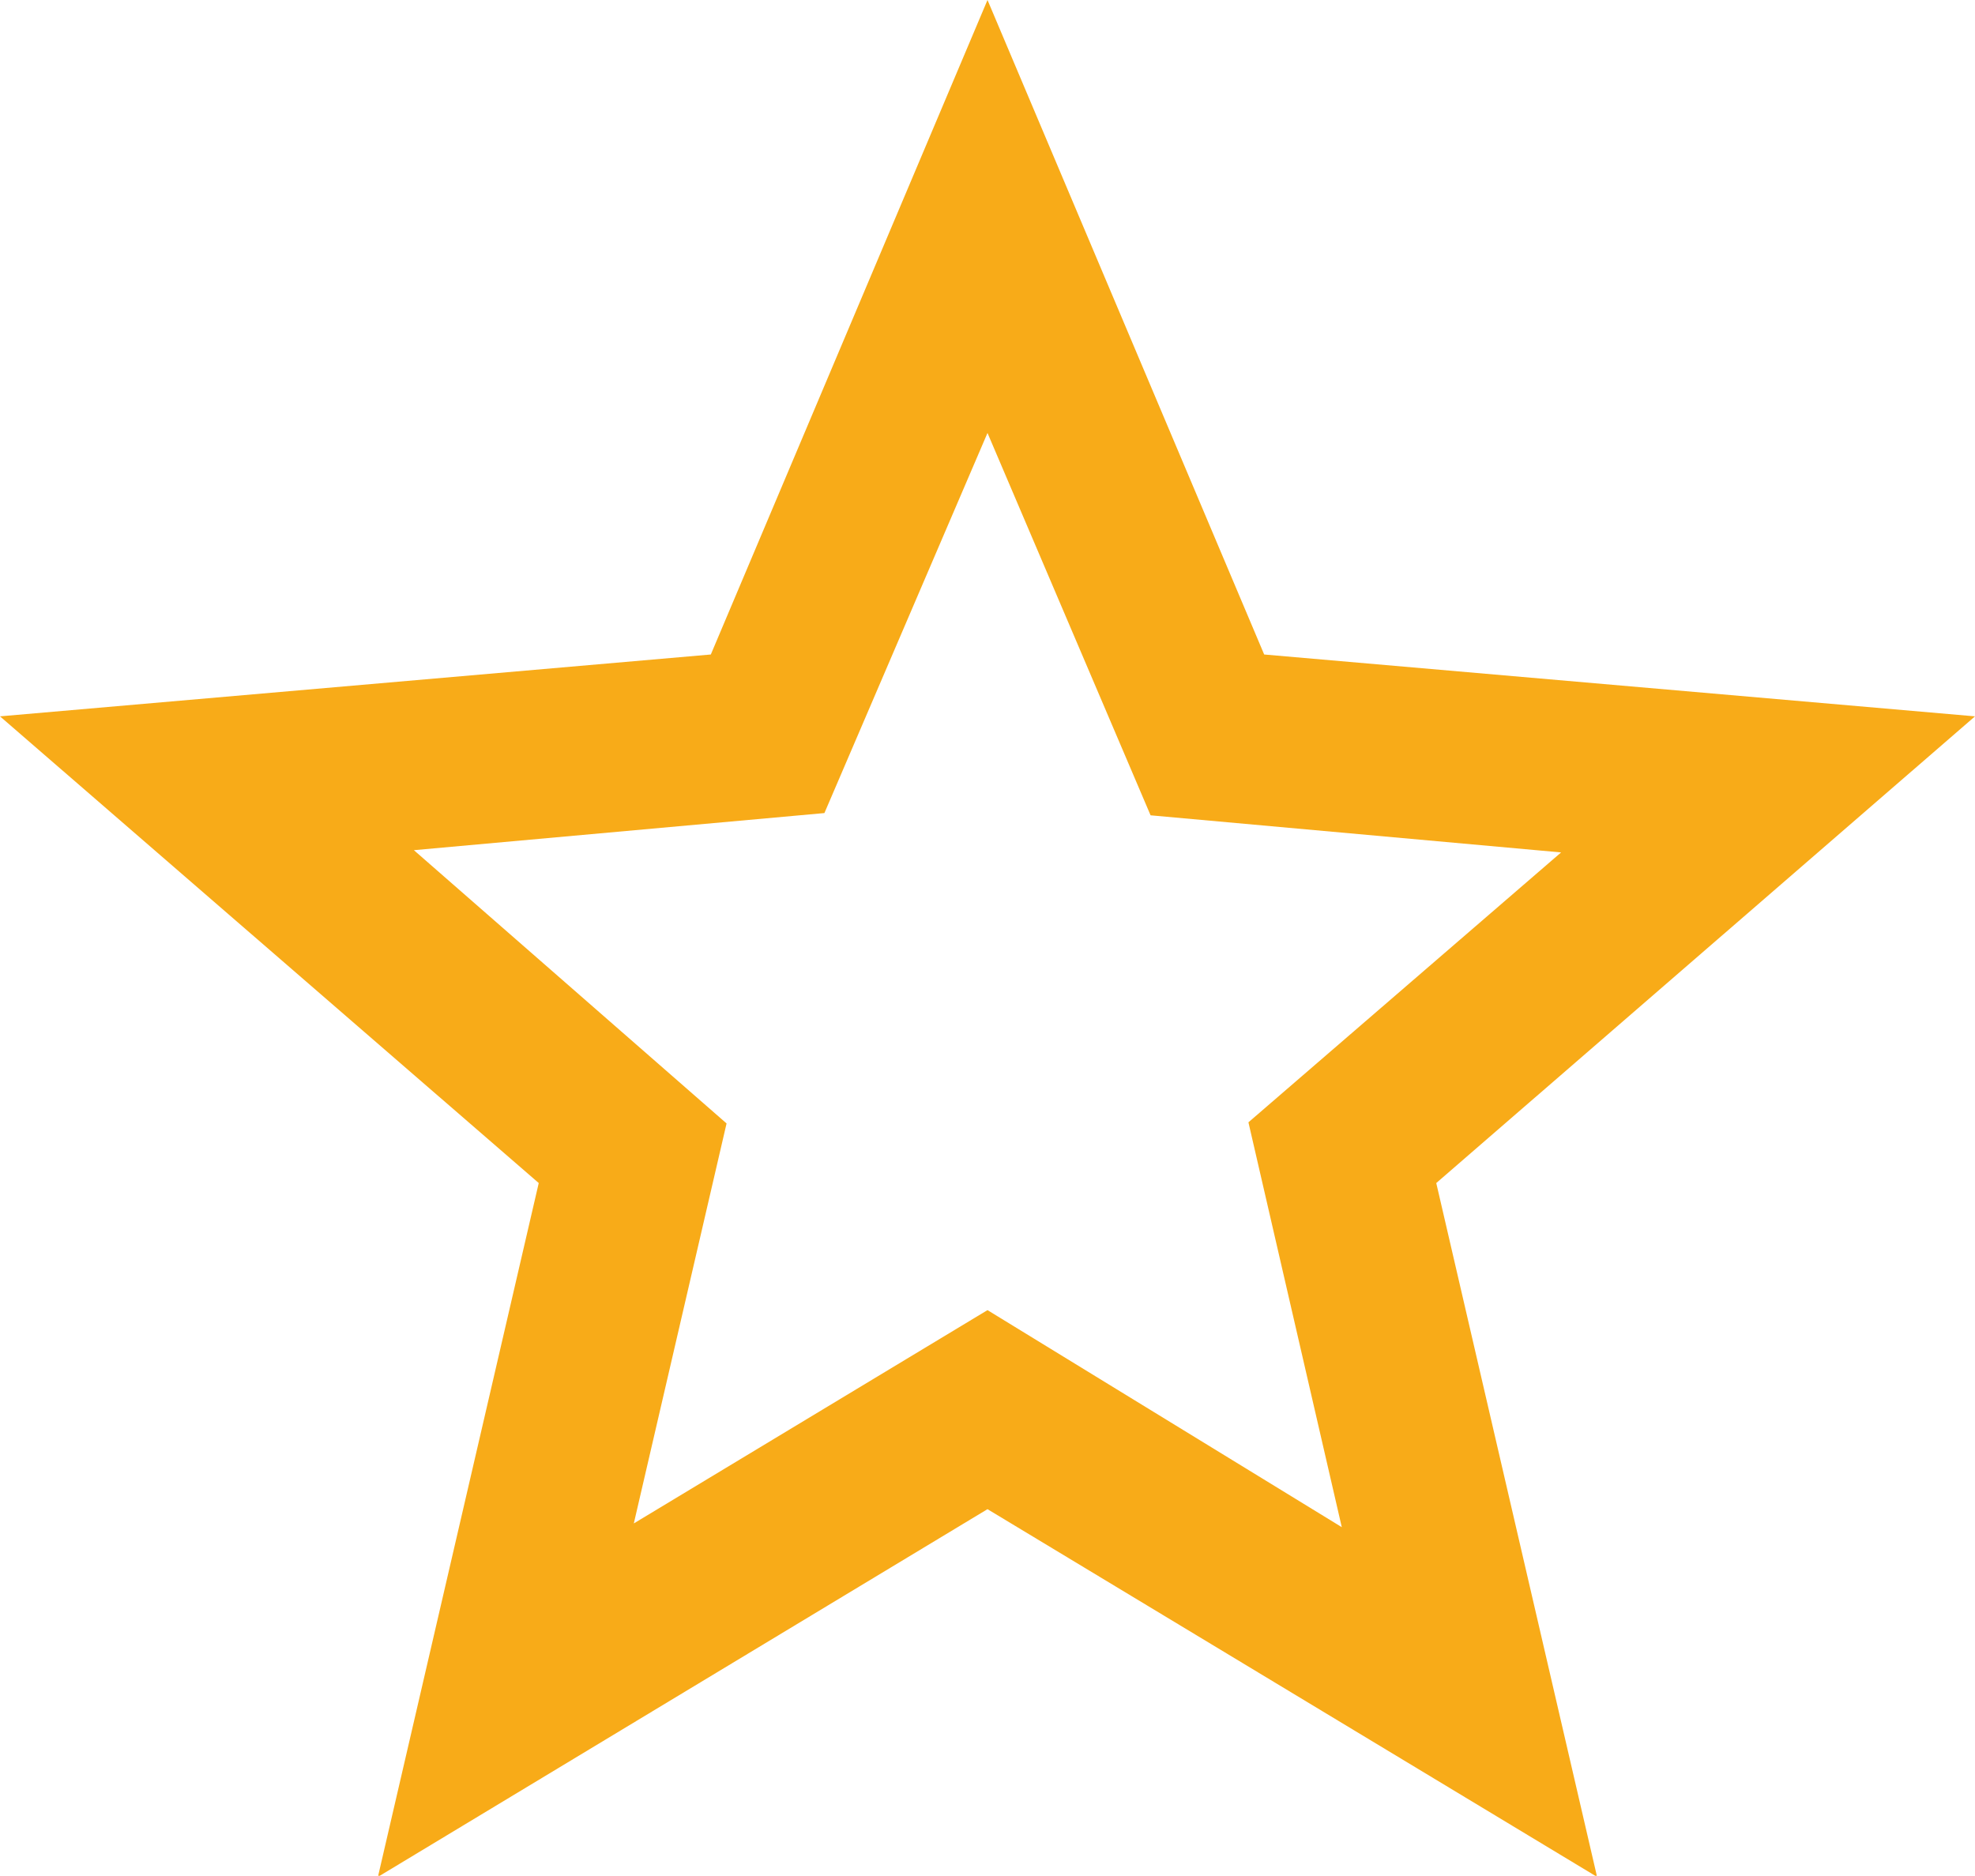
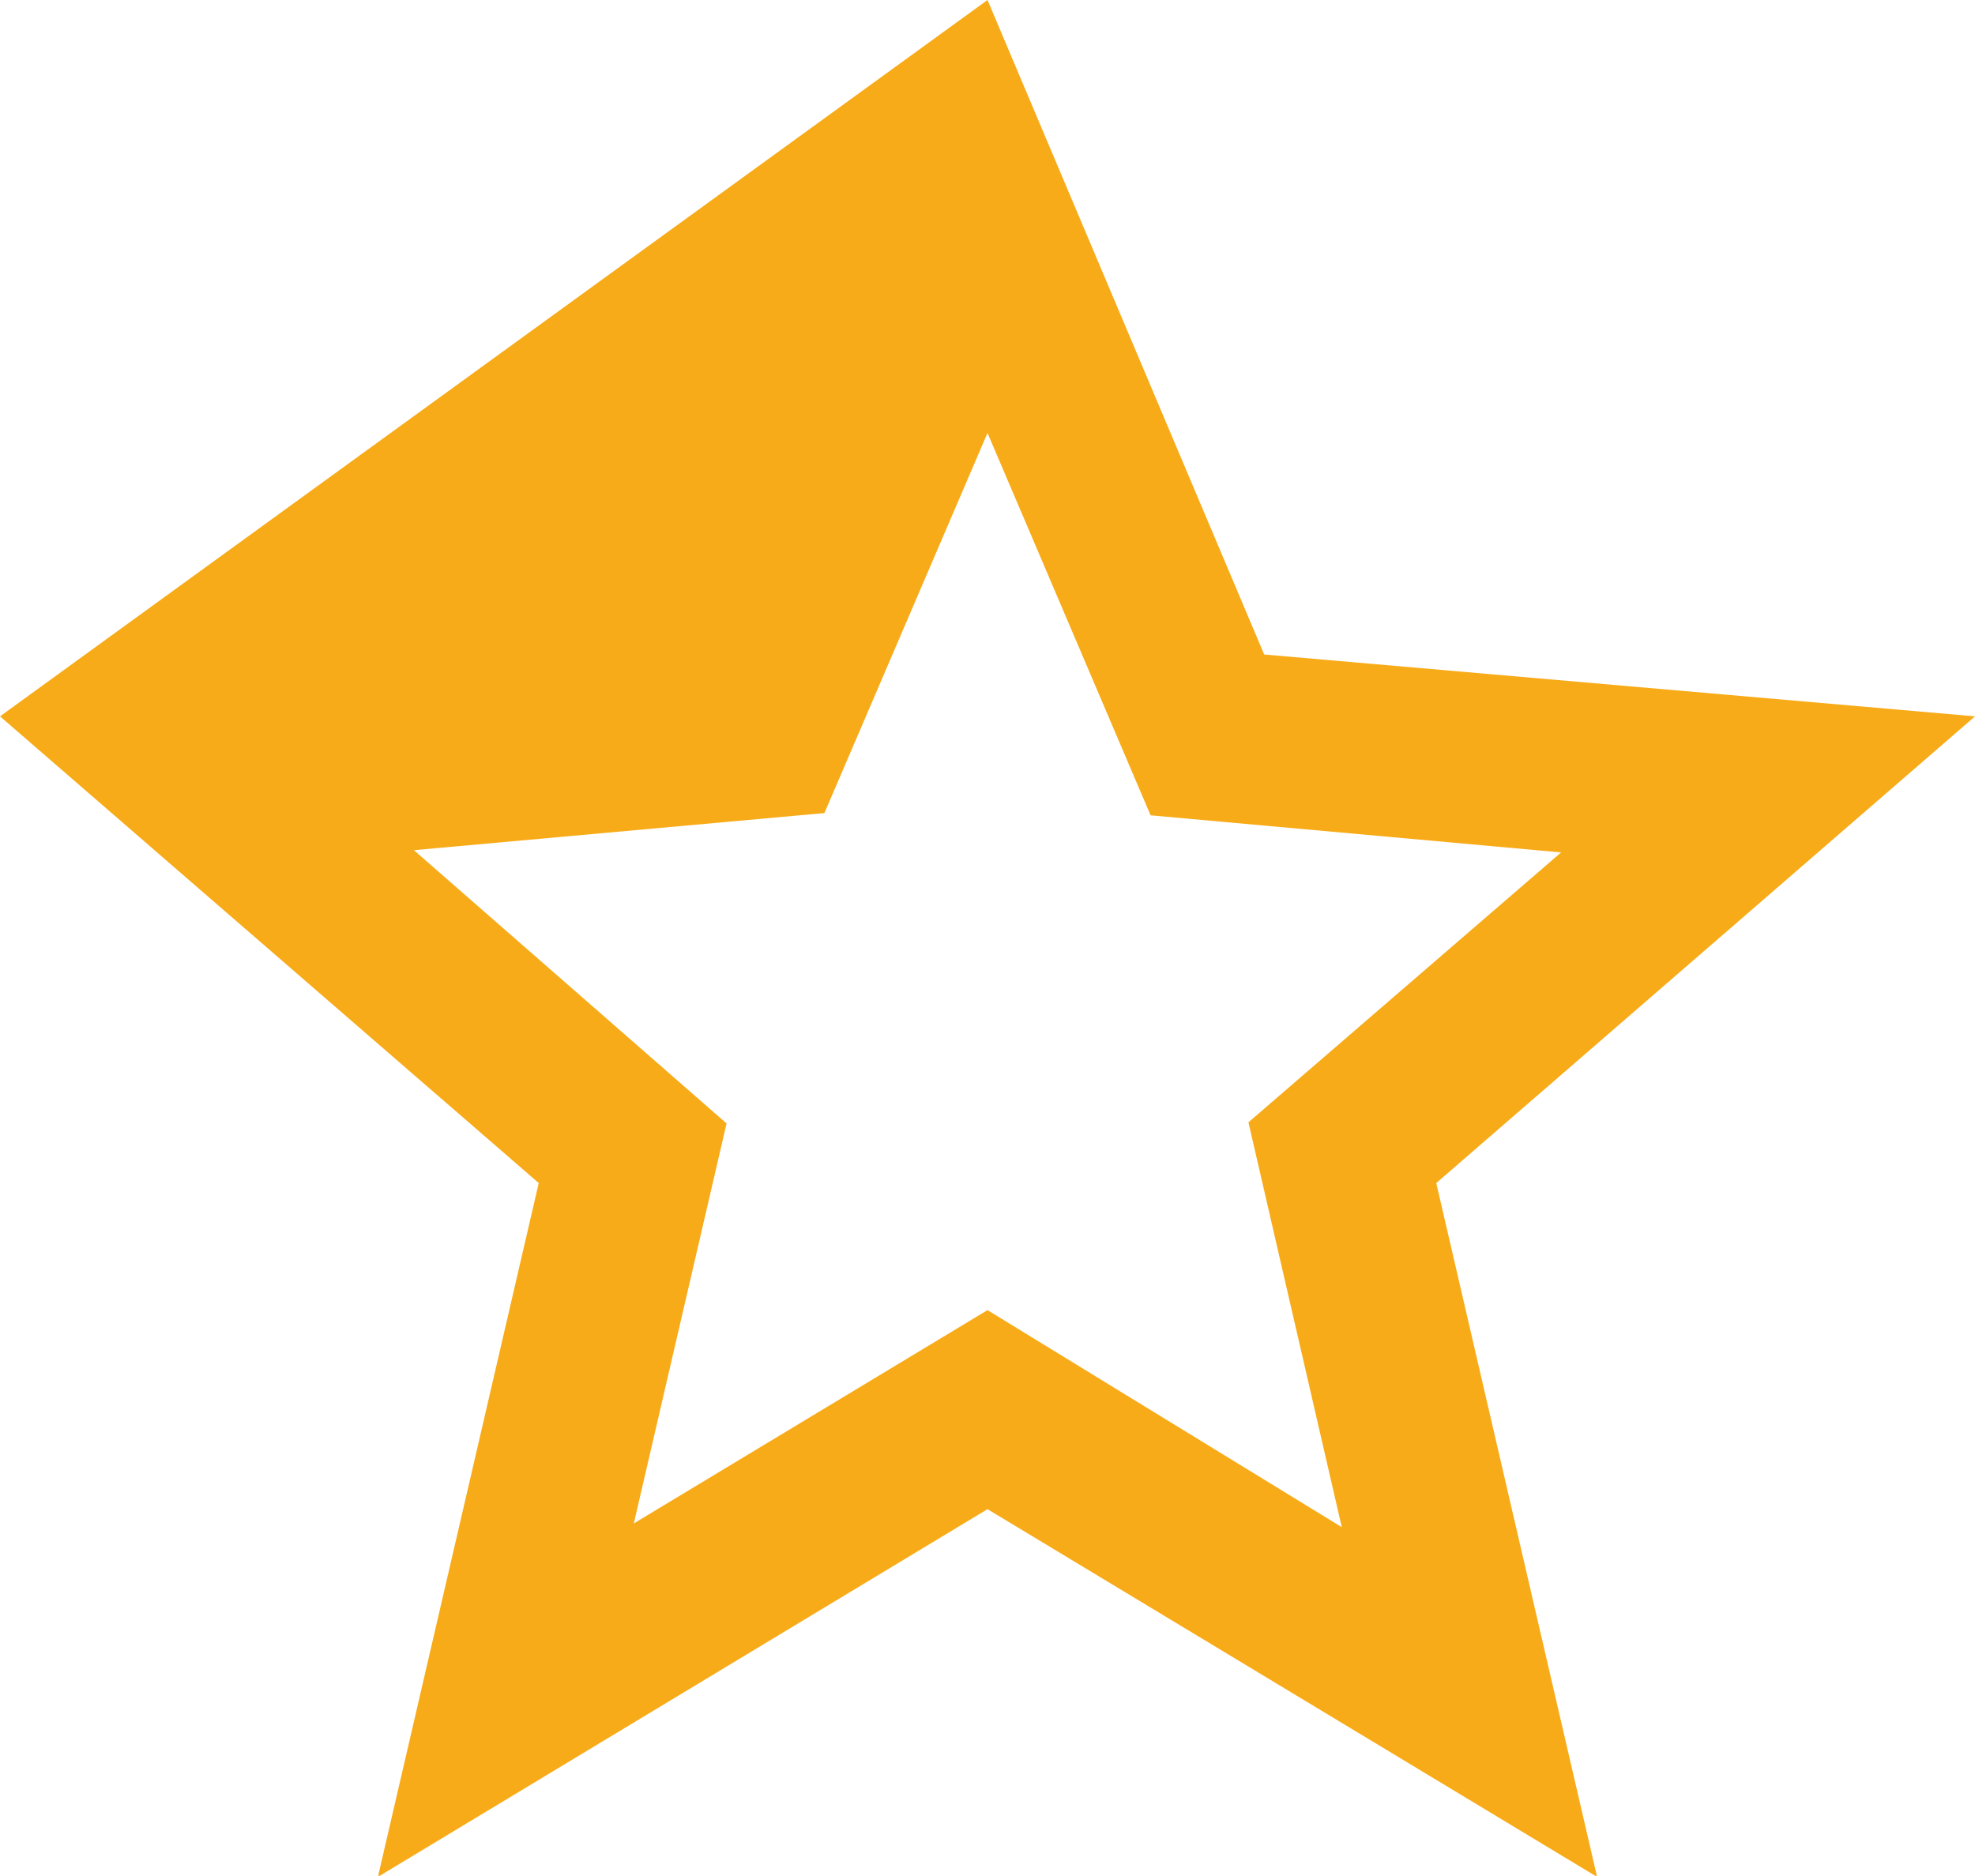
<svg xmlns="http://www.w3.org/2000/svg" id="Capa_1" data-name="Capa 1" viewBox="0 0 17.56 16.68">
  <defs>
    <style>
      .cls-1 {
        fill: #f8ab18;
        stroke-width: 0px;
      }
    </style>
  </defs>
-   <path class="cls-1" d="m5.63,13.55l3.15-1.9,3.15,1.93-.83-3.6,2.78-2.4-3.65-.33-1.45-3.4-1.45,3.38-3.65.33,2.78,2.43-.83,3.58Zm-2.27,3.14l1.43-6.17L0,6.37l6.32-.55L8.78,0l2.46,5.82,6.32.55-4.79,4.15,1.43,6.17-5.42-3.27-5.42,3.27Z" />
+   <path class="cls-1" d="m5.63,13.55l3.15-1.9,3.15,1.93-.83-3.6,2.78-2.4-3.65-.33-1.45-3.4-1.45,3.38-3.65.33,2.78,2.43-.83,3.58Zm-2.27,3.14l1.43-6.17L0,6.37L8.78,0l2.46,5.82,6.32.55-4.79,4.15,1.43,6.17-5.42-3.27-5.42,3.27Z" />
</svg>